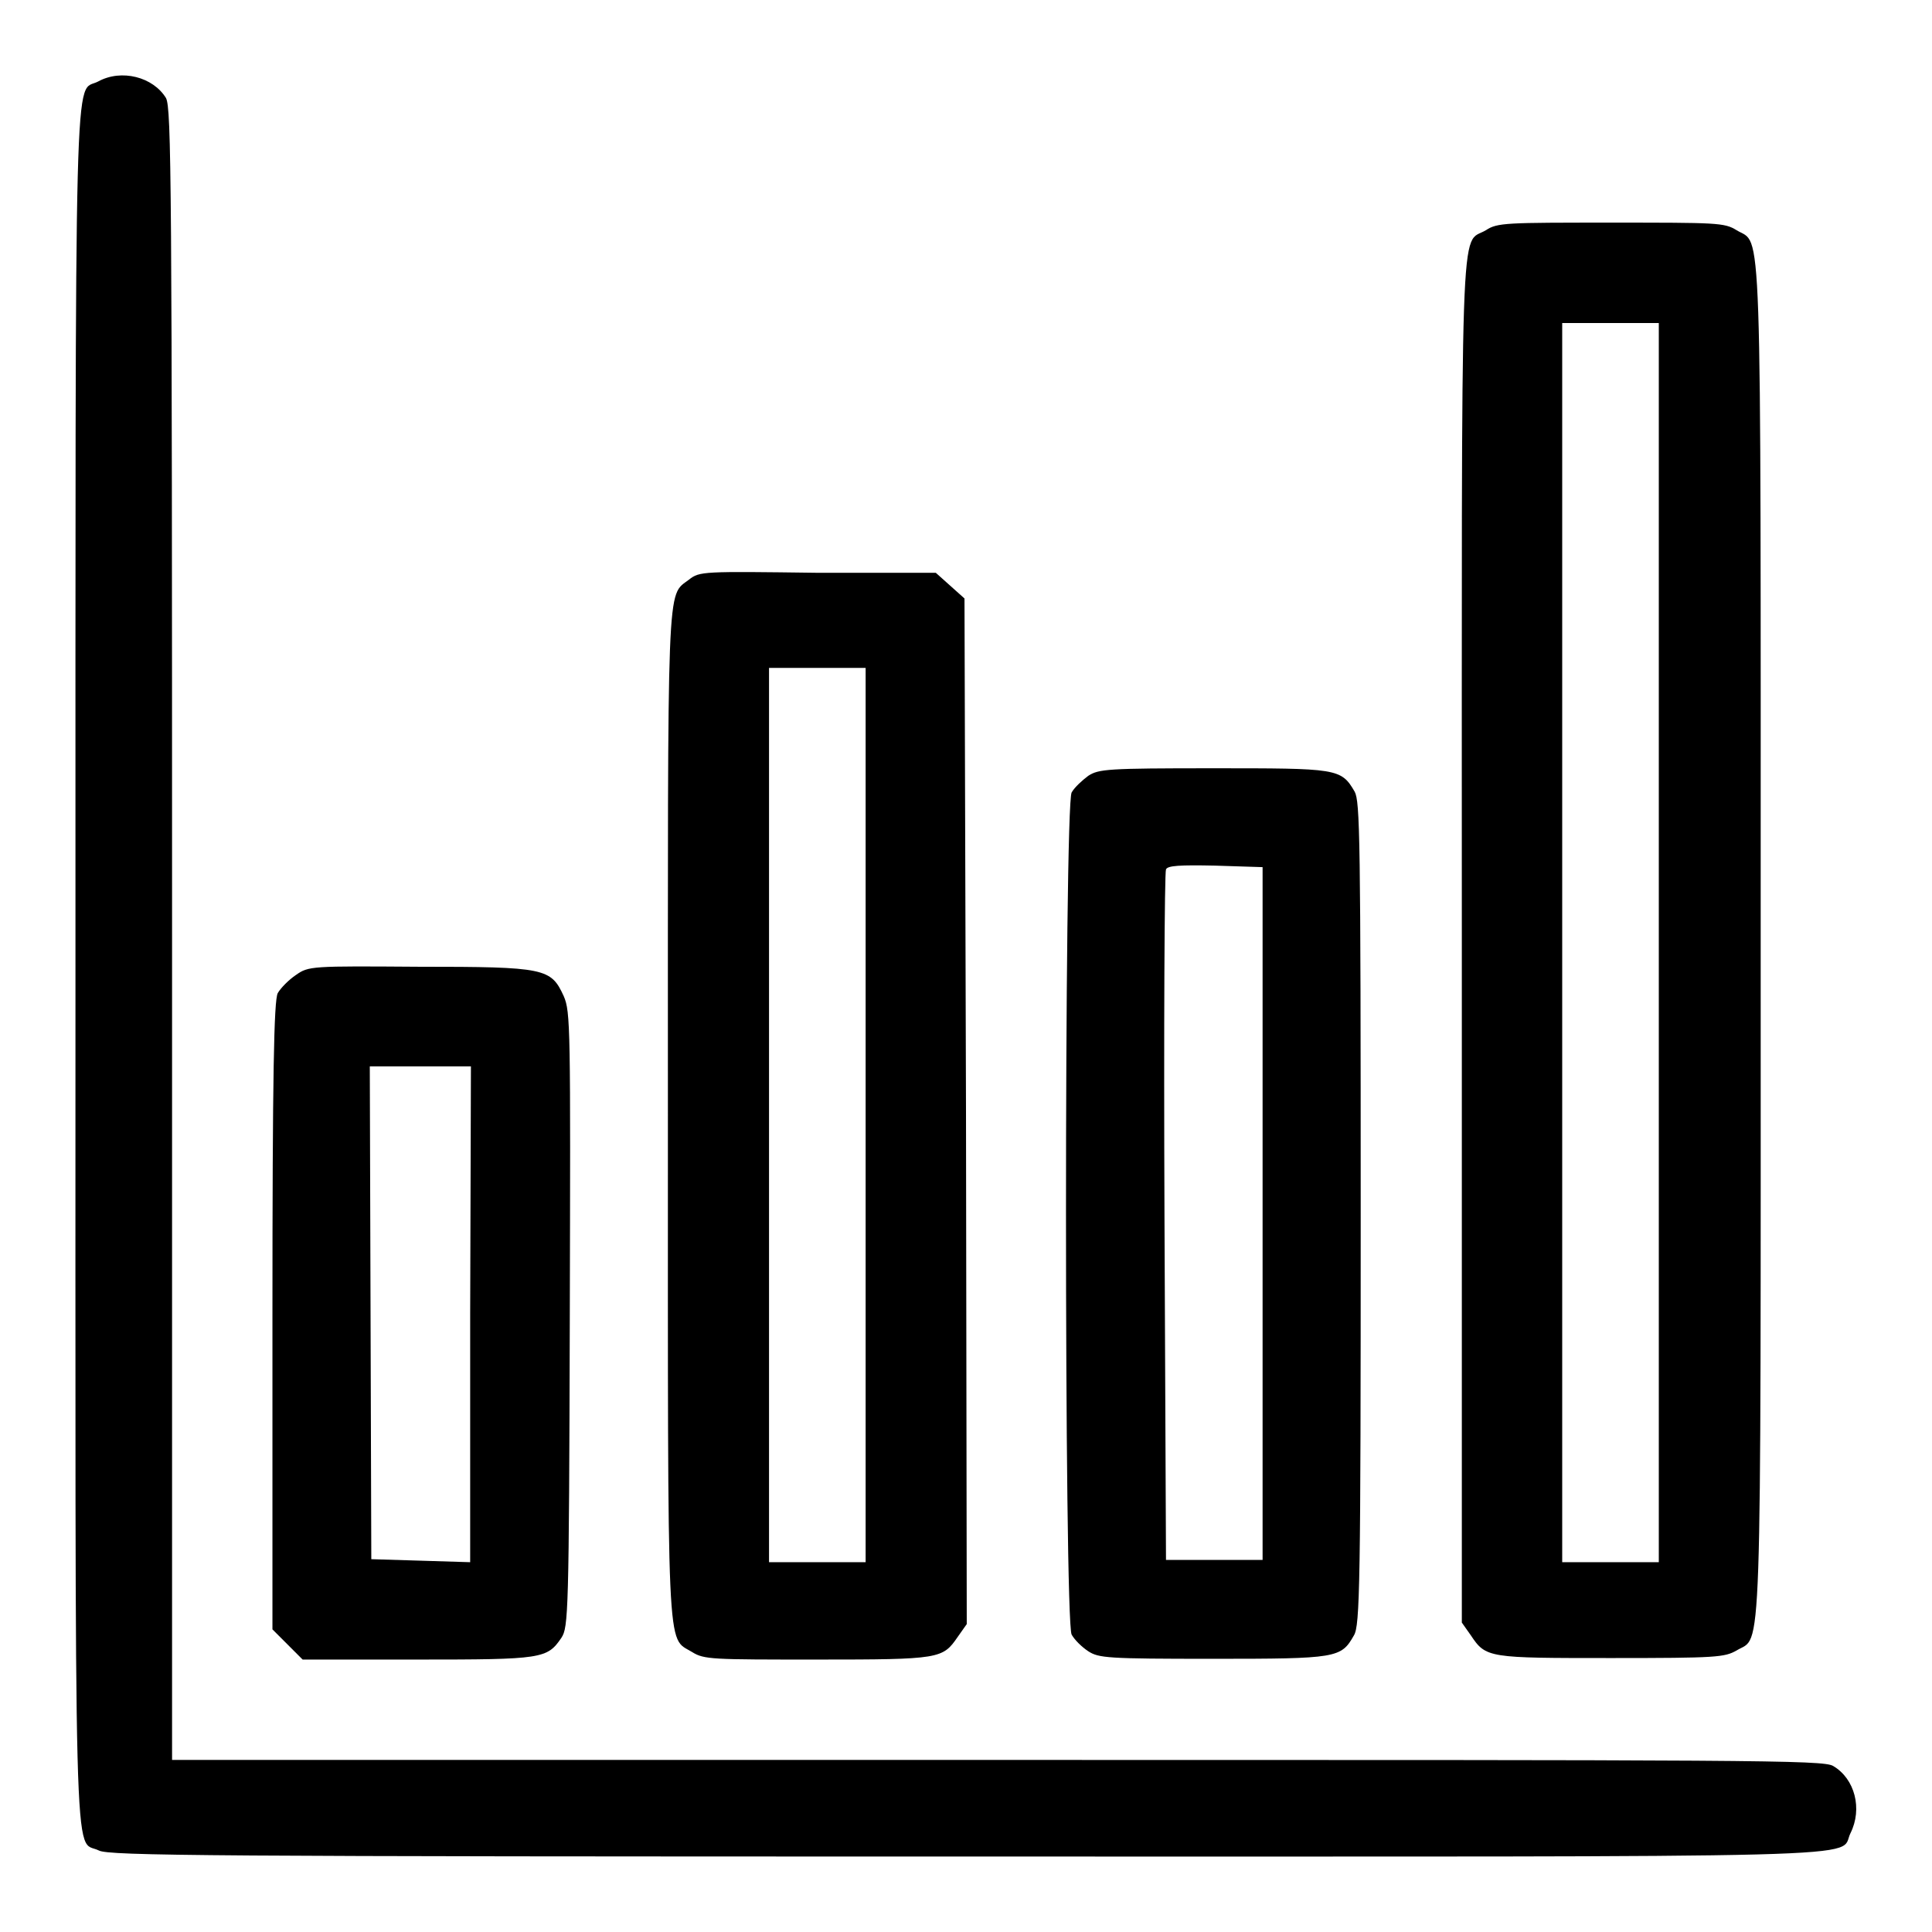
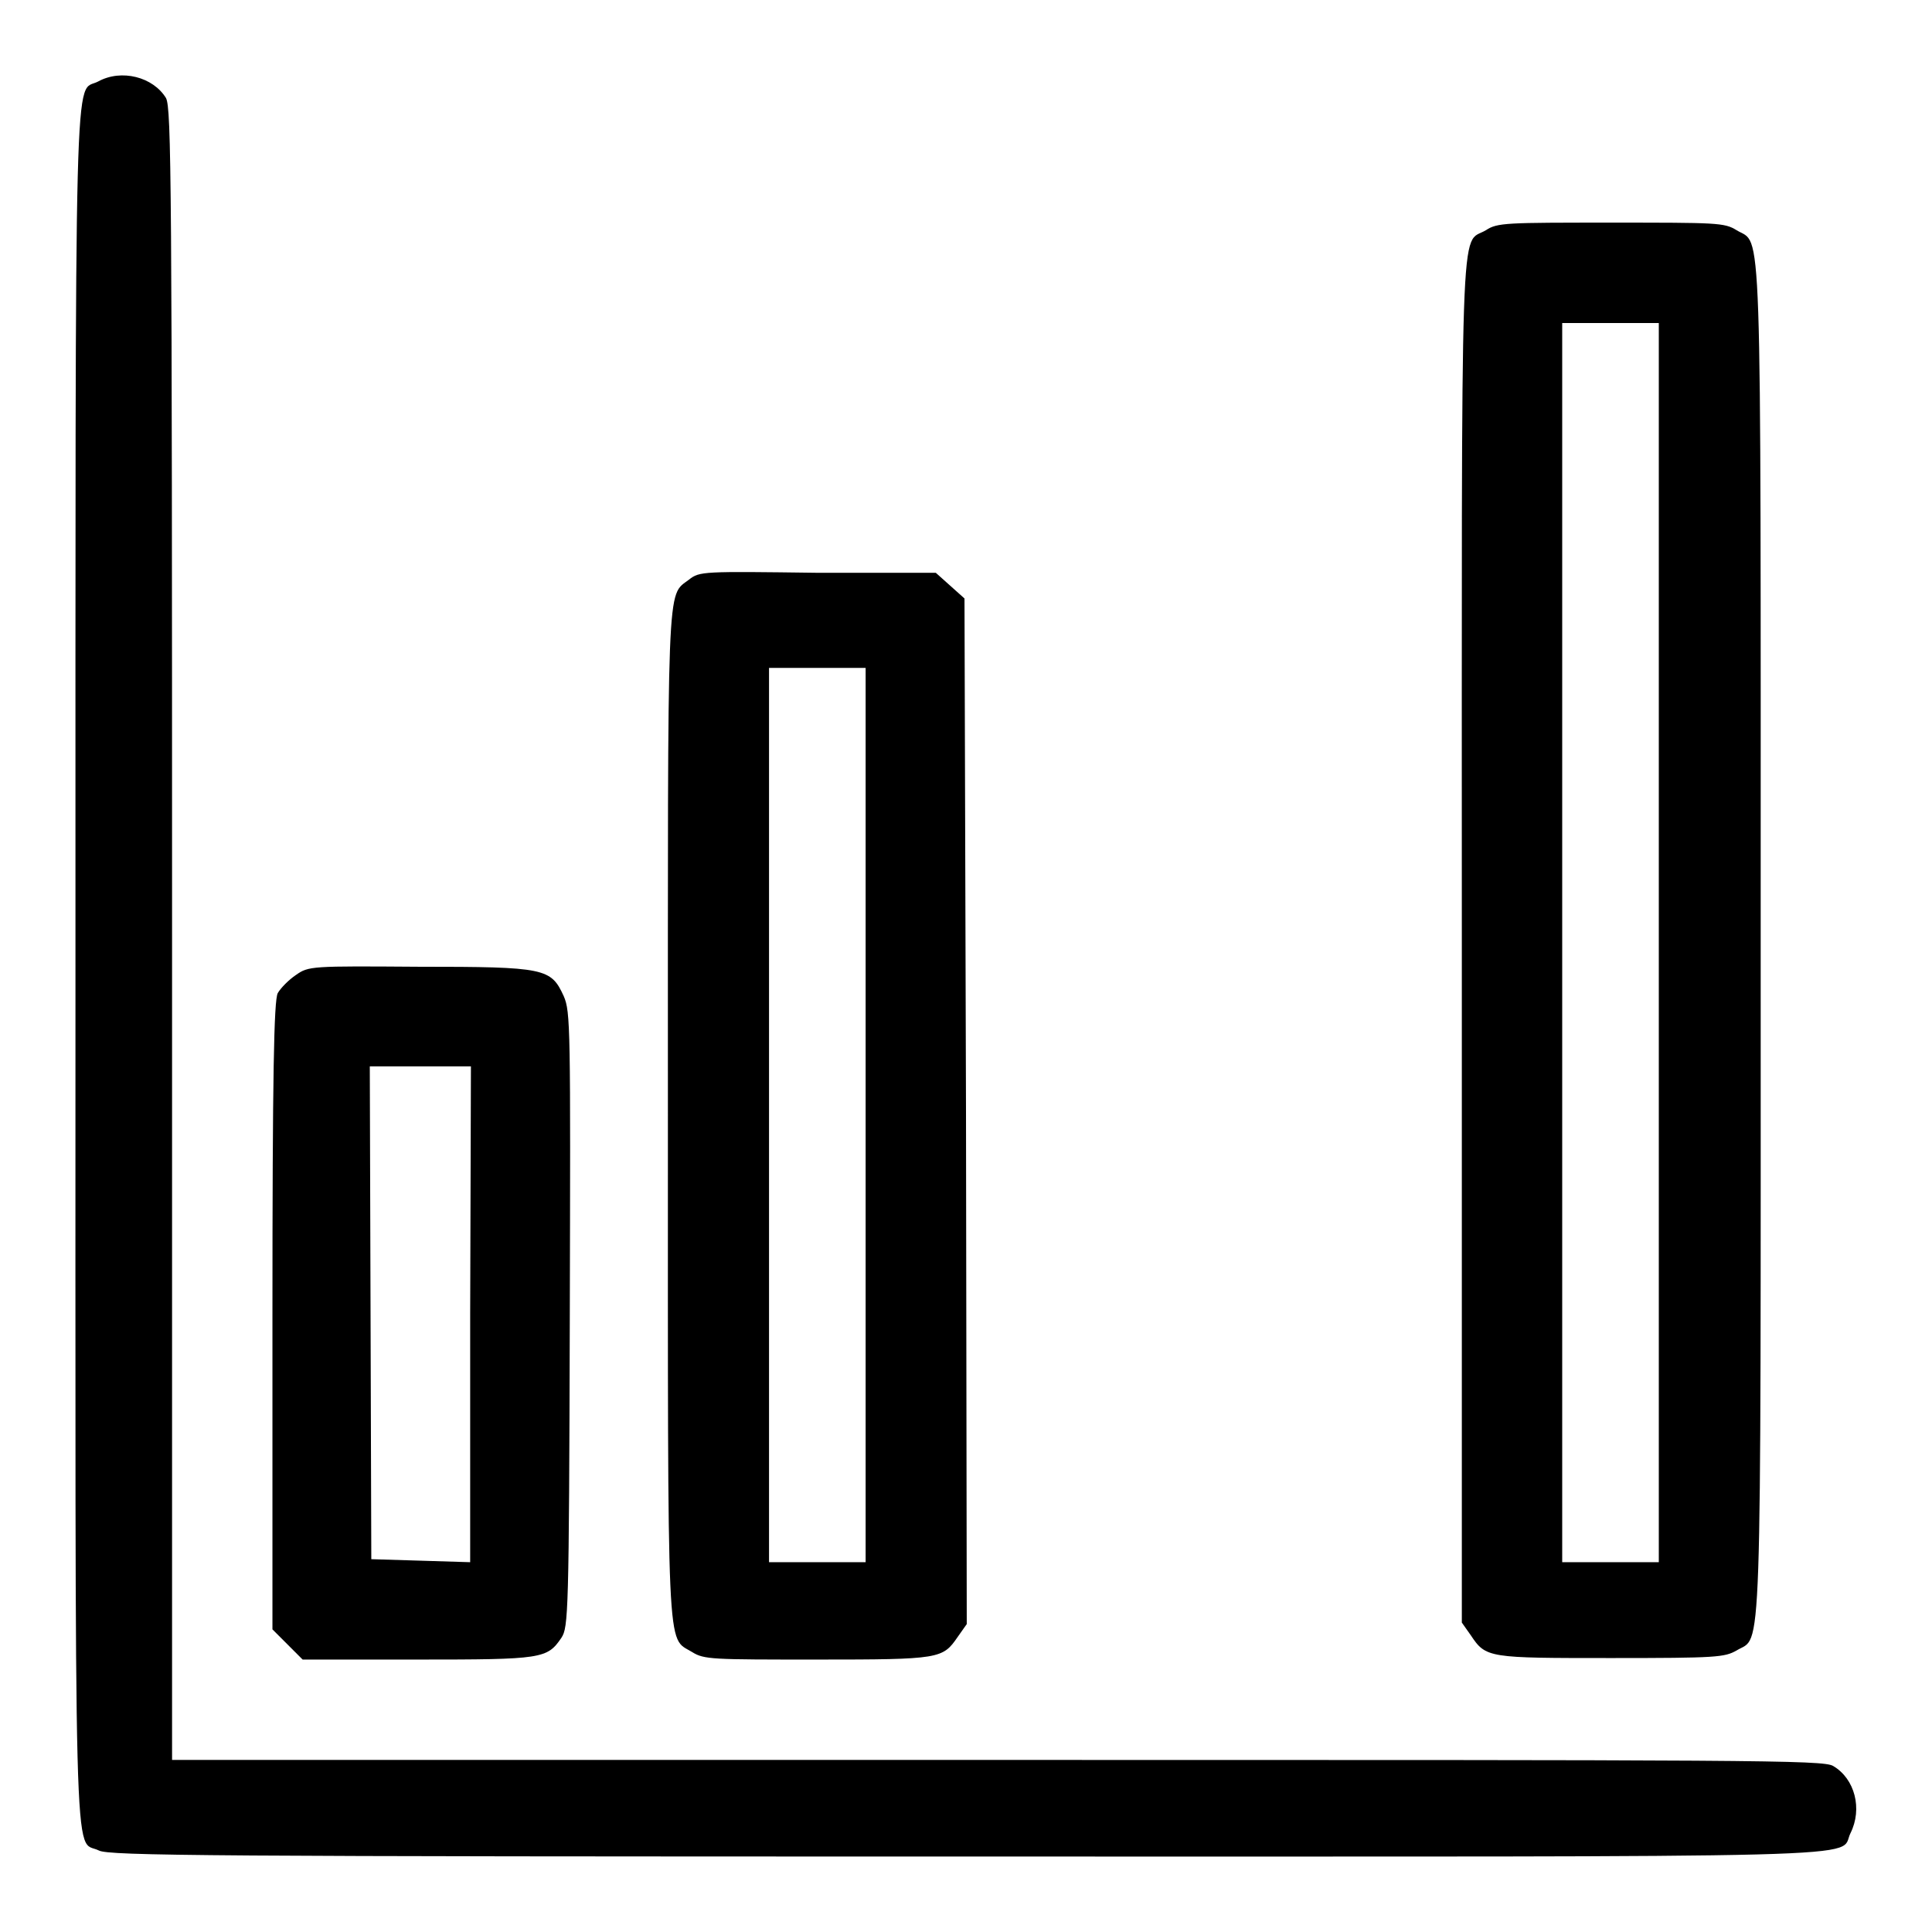
<svg xmlns="http://www.w3.org/2000/svg" version="1.1" x="0px" y="0px" viewBox="0 0 256 256" enable-background="new 0 0 256 256" xml:space="preserve">
  <g>
    <g>
      <g>
        <path fill="#000000" d="M13,10.8c-3.2,1.7-3-7.1-3,117.2c0,124.7-0.3,115.5,3.1,117.2c1.3,0.7,14.5,0.8,114.9,0.8c124.7,0,115.5,0.3,117.2-3.1c1.6-3.2,0.6-7.2-2.3-8.9c-1.3-0.8-10.5-0.8-110.8-0.8H22.8V123.8c0-100.3-0.1-109.4-0.8-110.8C20.3,10.2,16.1,9.1,13,10.8z" />
        <path fill="#000000" d="M196.9,30.5c-3.5,2.1-3.2-5.4-3.2,94.3V215l1.2,1.7c2,3,2.3,3,18.6,3c14,0,15-0.1,16.6-1c3.4-2.1,3.2,4.4,3.2-94.1s0.2-92-3.2-94.1c-1.6-1-2.6-1-16.6-1C199.6,29.5,198.4,29.5,196.9,30.5z M219.8,124.9V207h-6.4H207v-82.1V42.8h6.4h6.4V124.9z" />
        <path fill="#000000" d="M91.3,76.8c-3,2.3-2.8-1.2-2.8,71c0,73.2-0.2,69,3.2,71.1c1.6,1,2.6,1,16.6,1c16.3,0,16.6-0.1,18.6-3l1.2-1.7l-0.1-67.9l-0.2-68l-1.9-1.7l-1.9-1.7h-15.6C93.1,75.7,92.7,75.7,91.3,76.8z M114.7,147.7V207h-6.4h-6.4v-59.3V88.5h6.4h6.4V147.7z" />
-         <path fill="#000000" d="M144.2,102.8c-0.8,0.6-1.8,1.5-2.2,2.2c-1,1.7-1,109.9,0,111.6c0.4,0.7,1.3,1.6,2.2,2.2c1.4,0.9,2.5,1,16.5,1c16.5,0,17-0.1,18.7-3.1c0.8-1.3,0.9-6.6,0.9-55.9c0-50-0.1-54.6-0.8-55.9c-1.8-3.1-2.3-3.1-18.8-3.1C146.7,101.8,145.6,101.9,144.2,102.8z M167.3,160.8v45.9h-6.4h-6.4l-0.2-45.4c-0.1-25,0-45.7,0.2-46.1c0.2-0.5,1.8-0.6,6.5-0.5l6.3,0.2V160.8L167.3,160.8z" />
        <path fill="#000000" d="M39.2,129.2c-0.9,0.6-2,1.7-2.4,2.4c-0.5,1-0.7,10.6-0.7,42.8v41.5l2,2l2,2h15.2c16.6,0,17.2-0.1,19.1-2.9c0.9-1.4,1-3.1,1.1-42.1c0.1-38.9,0.1-40.8-0.8-42.9c-1.7-3.7-2.4-3.9-19.2-3.9C41.2,128,40.9,128,39.2,129.2z M62.3,174.2V207l-6.5-0.2l-6.6-0.2L49.1,174L49,141.3h6.7h6.7L62.3,174.2L62.3,174.2z" />
      </g>
    </g>
  </g>
</svg>